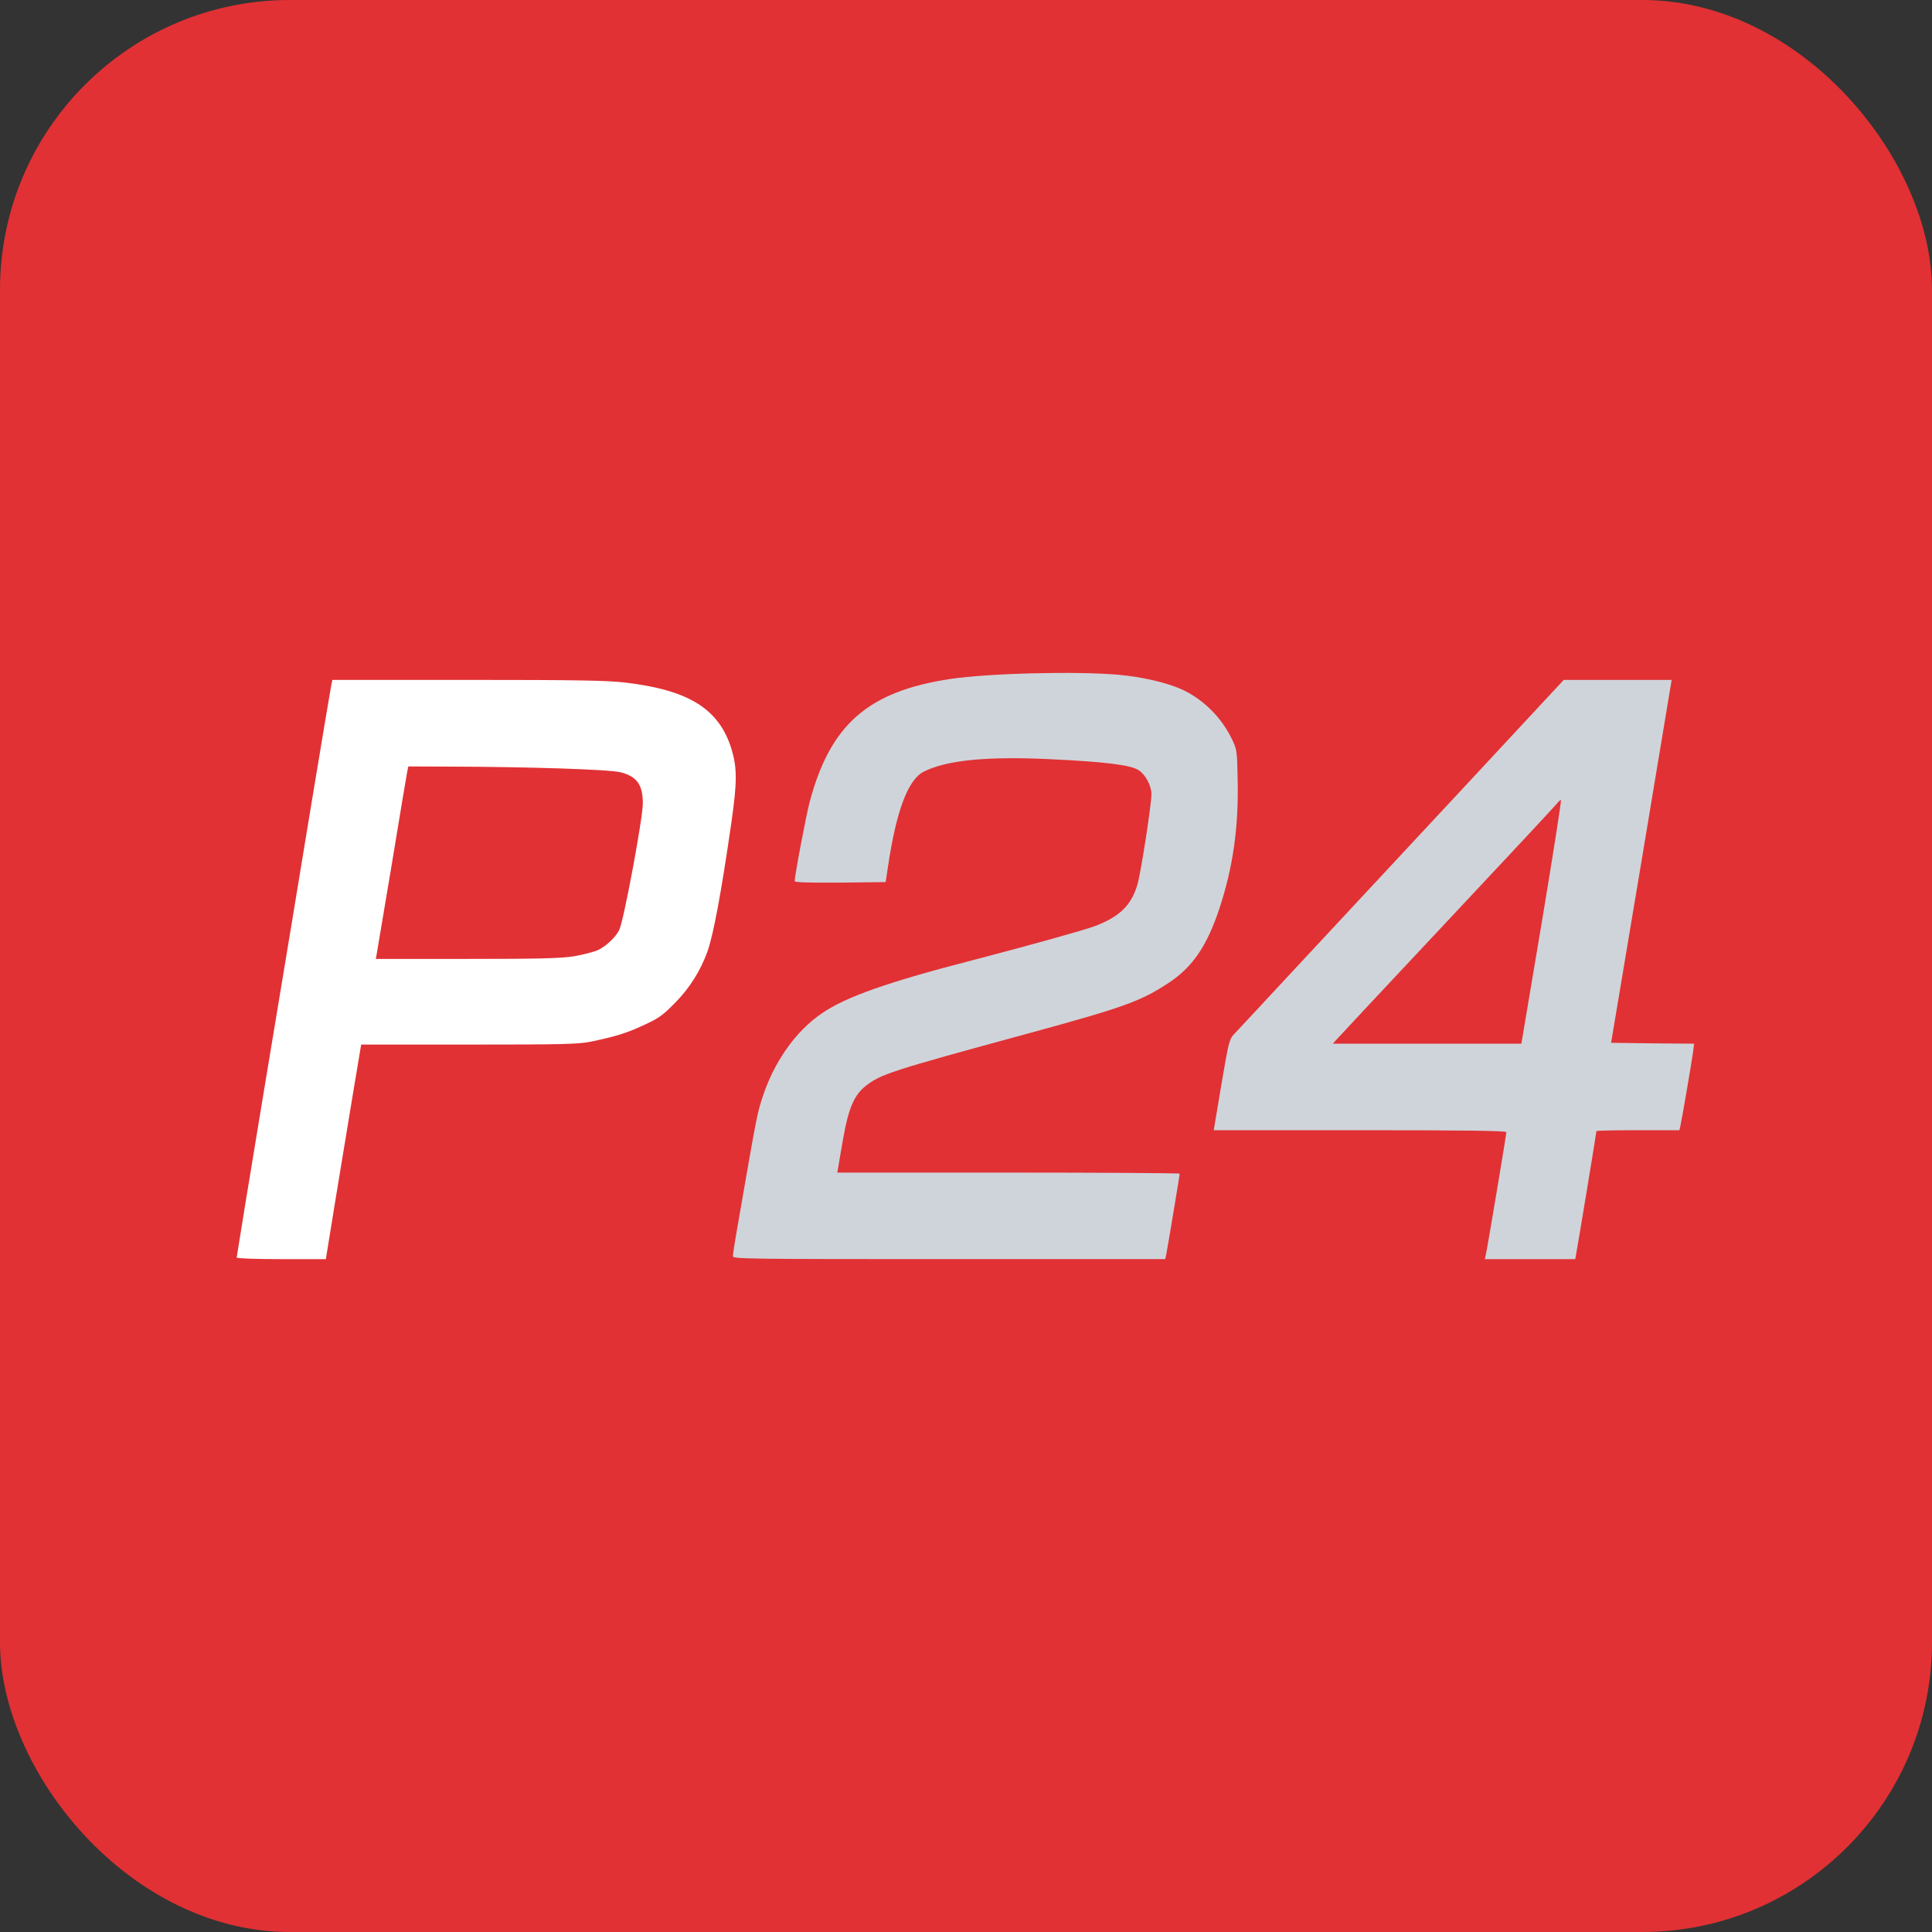
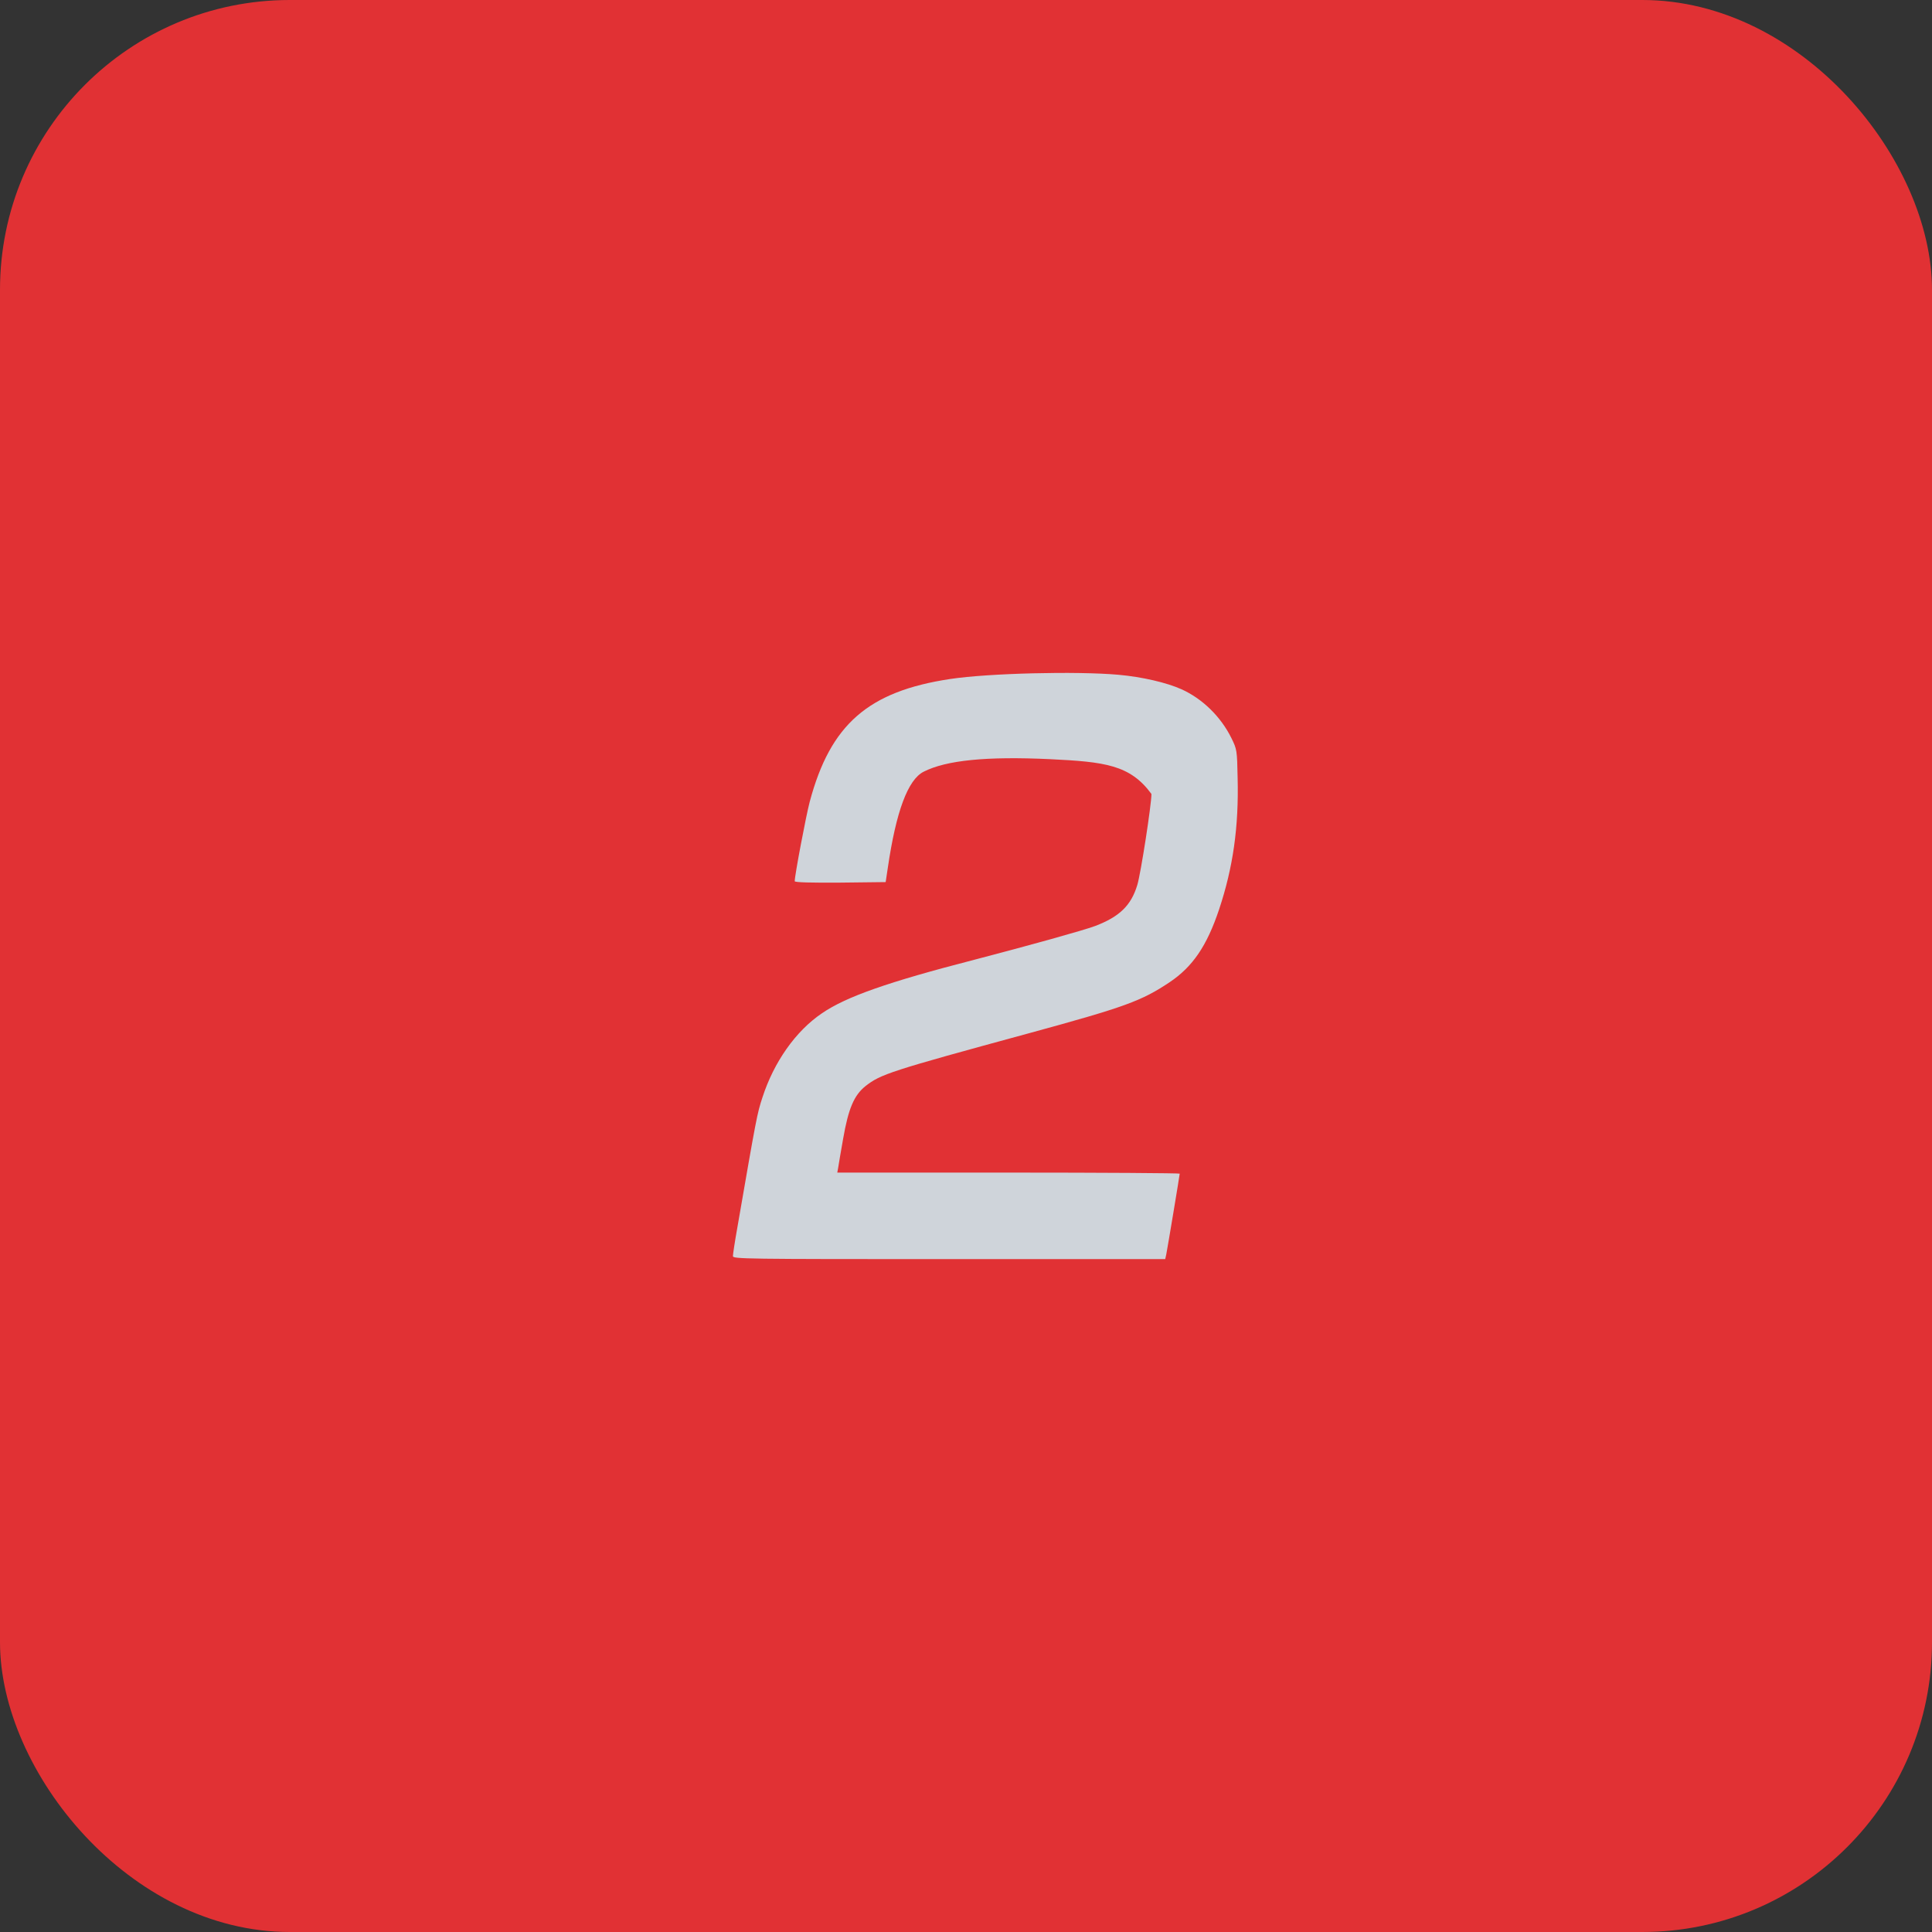
<svg xmlns="http://www.w3.org/2000/svg" width="160" height="160" viewBox="0 0 160 160" fill="none">
  <rect x="0" y="0" width="160" height="160" fill="#333333" stroke="none" />
  <rect width="160" height="160" rx="24" fill="#E13134" />
-   <path d="M19.6 104.145C19.6 104.072 20.682 97.432 22.013 89.403C23.344 81.374 25.099 70.829 25.889 65.959C26.693 61.089 27.395 56.935 27.439 56.716L27.527 56.306H38.729C47.68 56.306 50.312 56.35 51.775 56.526C57.098 57.155 59.599 58.734 60.608 62.127C61.047 63.648 61.047 64.789 60.565 68.153C59.731 73.93 59.087 77.381 58.59 78.8C58.02 80.379 57.113 81.827 55.928 83.026C54.919 84.065 54.554 84.328 53.369 84.869C51.936 85.542 51 85.834 48.967 86.258C47.899 86.478 46.656 86.507 38.832 86.507H29.91L29.238 90.529C28.872 92.737 28.214 96.745 27.775 99.406L26.985 104.276H23.3C21.165 104.276 19.6 104.218 19.6 104.145ZM47.534 79.195C48.294 79.063 49.186 78.829 49.523 78.683C50.21 78.346 50.971 77.63 51.278 77.03C51.643 76.328 53.237 67.772 53.237 66.529C53.237 64.994 52.74 64.292 51.38 63.955C50.473 63.721 43.746 63.502 37.194 63.487L33.815 63.473L33.728 63.882C33.684 64.102 33.113 67.495 32.47 71.429C31.812 75.363 31.241 78.77 31.198 79.004L31.124 79.414H38.627C44.682 79.414 46.407 79.37 47.534 79.195Z" fill="white" />
-   <path d="M60.697 104.027C60.697 103.881 60.857 102.813 61.062 101.672C62.642 92.546 62.7 92.224 63.139 90.894C64.09 87.954 65.888 85.395 68.067 83.917C70.071 82.543 73.523 81.329 80.733 79.471C85.266 78.287 89.698 77.058 90.678 76.693C92.725 75.918 93.676 74.982 94.188 73.285C94.48 72.32 95.358 66.631 95.358 65.753C95.343 65.037 94.861 64.144 94.29 63.779C93.588 63.34 91.497 63.091 86.978 62.872C81.683 62.623 78.364 62.96 76.492 63.91C75.19 64.569 74.21 67.186 73.523 71.881L73.347 73.051L69.574 73.095C67.161 73.11 65.815 73.08 65.815 72.978C65.815 72.495 66.751 67.552 67.058 66.397C68.769 59.991 71.899 57.256 78.685 56.232C81.874 55.75 89.157 55.574 92.623 55.881C94.583 56.057 96.601 56.525 97.844 57.081C99.57 57.856 101.105 59.347 101.983 61.132C102.436 62.053 102.451 62.126 102.495 64.422C102.597 68.488 102.115 71.852 100.959 75.318C99.95 78.331 98.78 80.056 96.864 81.343C94.539 82.894 93.193 83.391 85.266 85.555C73.654 88.714 72.938 88.963 71.68 89.943C70.729 90.703 70.261 91.8 69.823 94.316C69.632 95.413 69.442 96.48 69.413 96.714L69.34 97.109H83.511C91.321 97.109 97.698 97.153 97.698 97.197C97.698 97.314 96.689 103.369 96.586 103.881L96.499 104.275H78.597C61.647 104.275 60.697 104.261 60.697 104.027Z" fill="#CFD4DA" />
-   <path d="M123.04 103.955C123.157 103.487 124.751 93.966 124.751 93.761C124.751 93.644 121.373 93.6 112.641 93.6H100.517L101.146 89.841C101.746 86.302 101.804 86.068 102.199 85.644C102.433 85.395 105.022 82.631 107.932 79.487C110.857 76.357 116.897 69.849 121.373 65.052L129.504 56.306H133.965H138.44L135.939 71.341L133.424 86.361L136.86 86.405L140.297 86.434L140.21 87.136C140.107 87.926 139.274 92.766 139.157 93.278L139.083 93.6H135.647C133.76 93.6 132.21 93.629 132.21 93.673C132.21 93.79 130.601 103.545 130.513 103.955L130.455 104.276H126.711H122.967L123.04 103.955ZM127.691 76.343C128.612 70.8 129.329 66.251 129.27 66.251C129.212 66.251 129.036 66.412 128.89 66.602C128.744 66.793 124.649 71.18 119.793 76.357C114.938 81.534 110.828 85.922 110.667 86.112L110.375 86.434H118.184H125.994L127.691 76.343Z" fill="#CFD4DA" />
+   <path d="M60.697 104.027C60.697 103.881 60.857 102.813 61.062 101.672C62.642 92.546 62.7 92.224 63.139 90.894C64.09 87.954 65.888 85.395 68.067 83.917C70.071 82.543 73.523 81.329 80.733 79.471C85.266 78.287 89.698 77.058 90.678 76.693C92.725 75.918 93.676 74.982 94.188 73.285C94.48 72.32 95.358 66.631 95.358 65.753C93.588 63.34 91.497 63.091 86.978 62.872C81.683 62.623 78.364 62.96 76.492 63.91C75.19 64.569 74.21 67.186 73.523 71.881L73.347 73.051L69.574 73.095C67.161 73.11 65.815 73.08 65.815 72.978C65.815 72.495 66.751 67.552 67.058 66.397C68.769 59.991 71.899 57.256 78.685 56.232C81.874 55.75 89.157 55.574 92.623 55.881C94.583 56.057 96.601 56.525 97.844 57.081C99.57 57.856 101.105 59.347 101.983 61.132C102.436 62.053 102.451 62.126 102.495 64.422C102.597 68.488 102.115 71.852 100.959 75.318C99.95 78.331 98.78 80.056 96.864 81.343C94.539 82.894 93.193 83.391 85.266 85.555C73.654 88.714 72.938 88.963 71.68 89.943C70.729 90.703 70.261 91.8 69.823 94.316C69.632 95.413 69.442 96.48 69.413 96.714L69.34 97.109H83.511C91.321 97.109 97.698 97.153 97.698 97.197C97.698 97.314 96.689 103.369 96.586 103.881L96.499 104.275H78.597C61.647 104.275 60.697 104.261 60.697 104.027Z" fill="#CFD4DA" />
</svg>